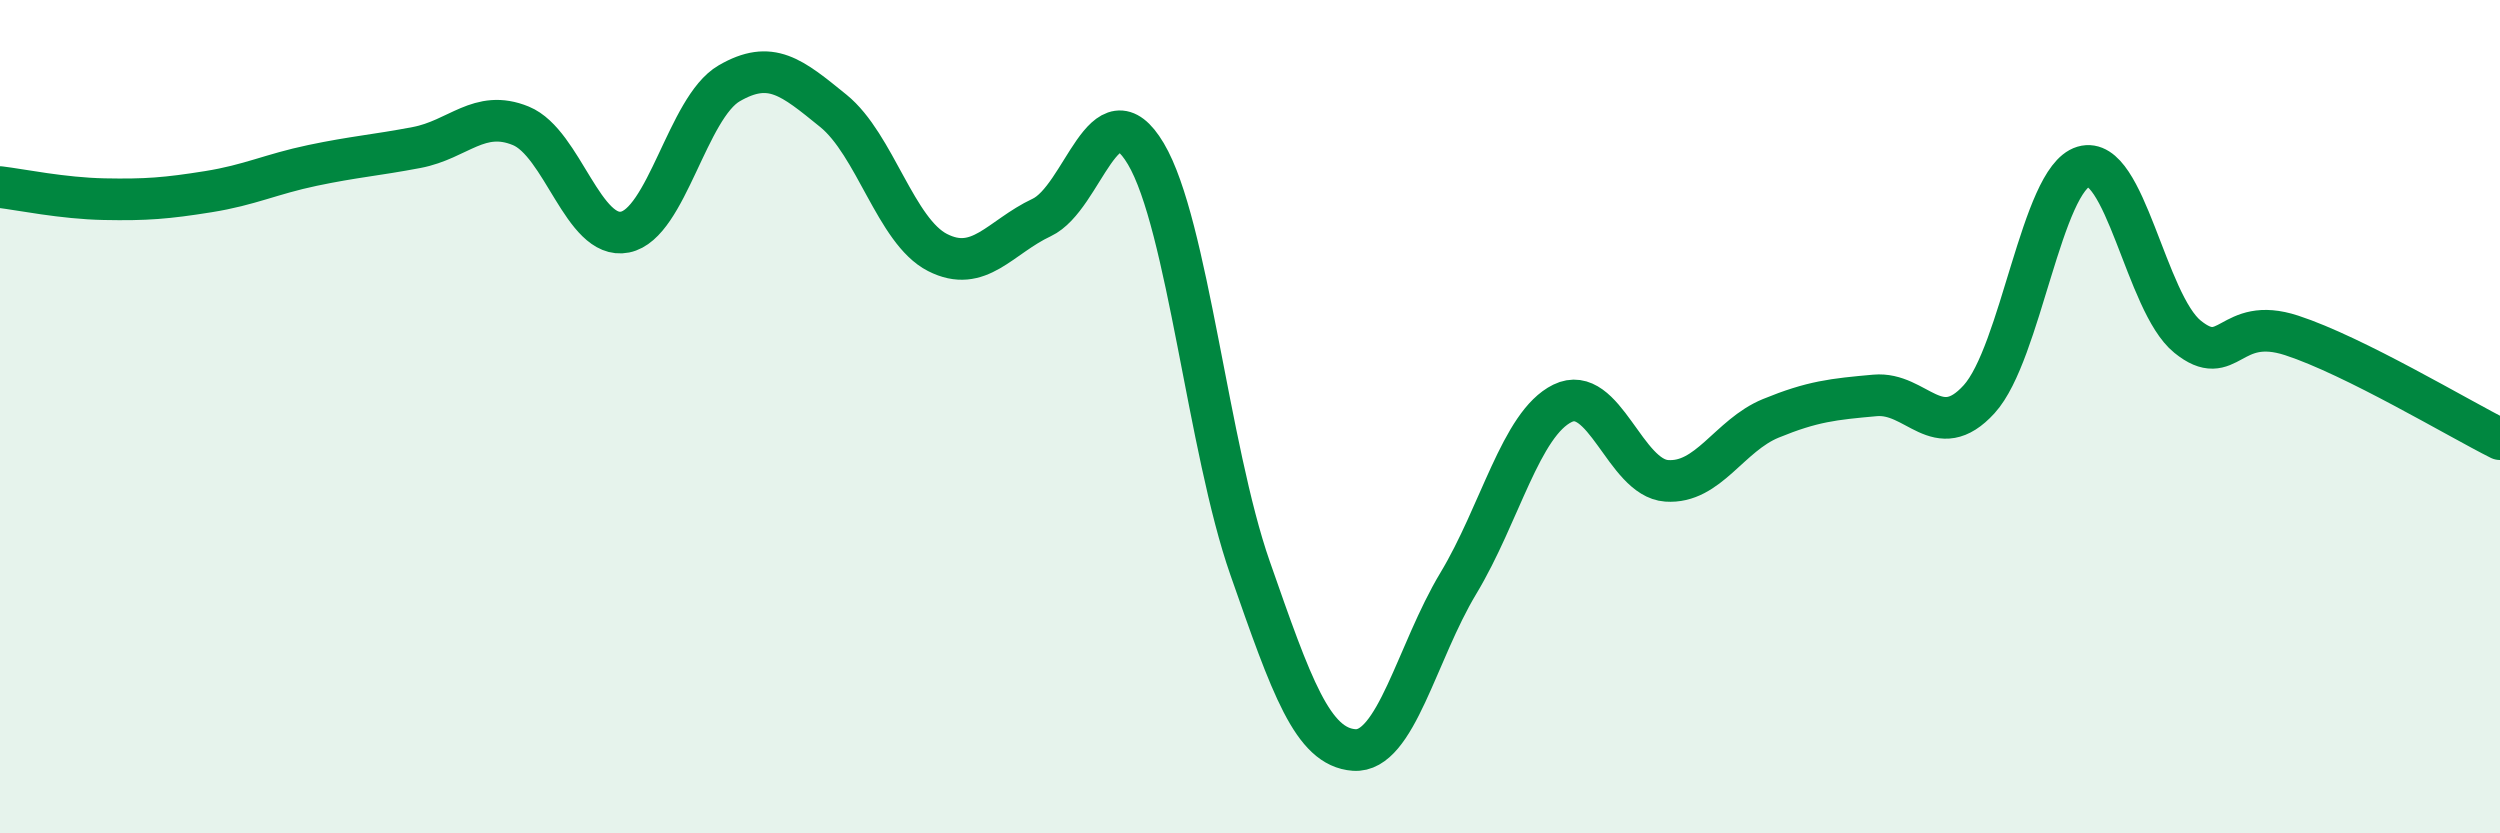
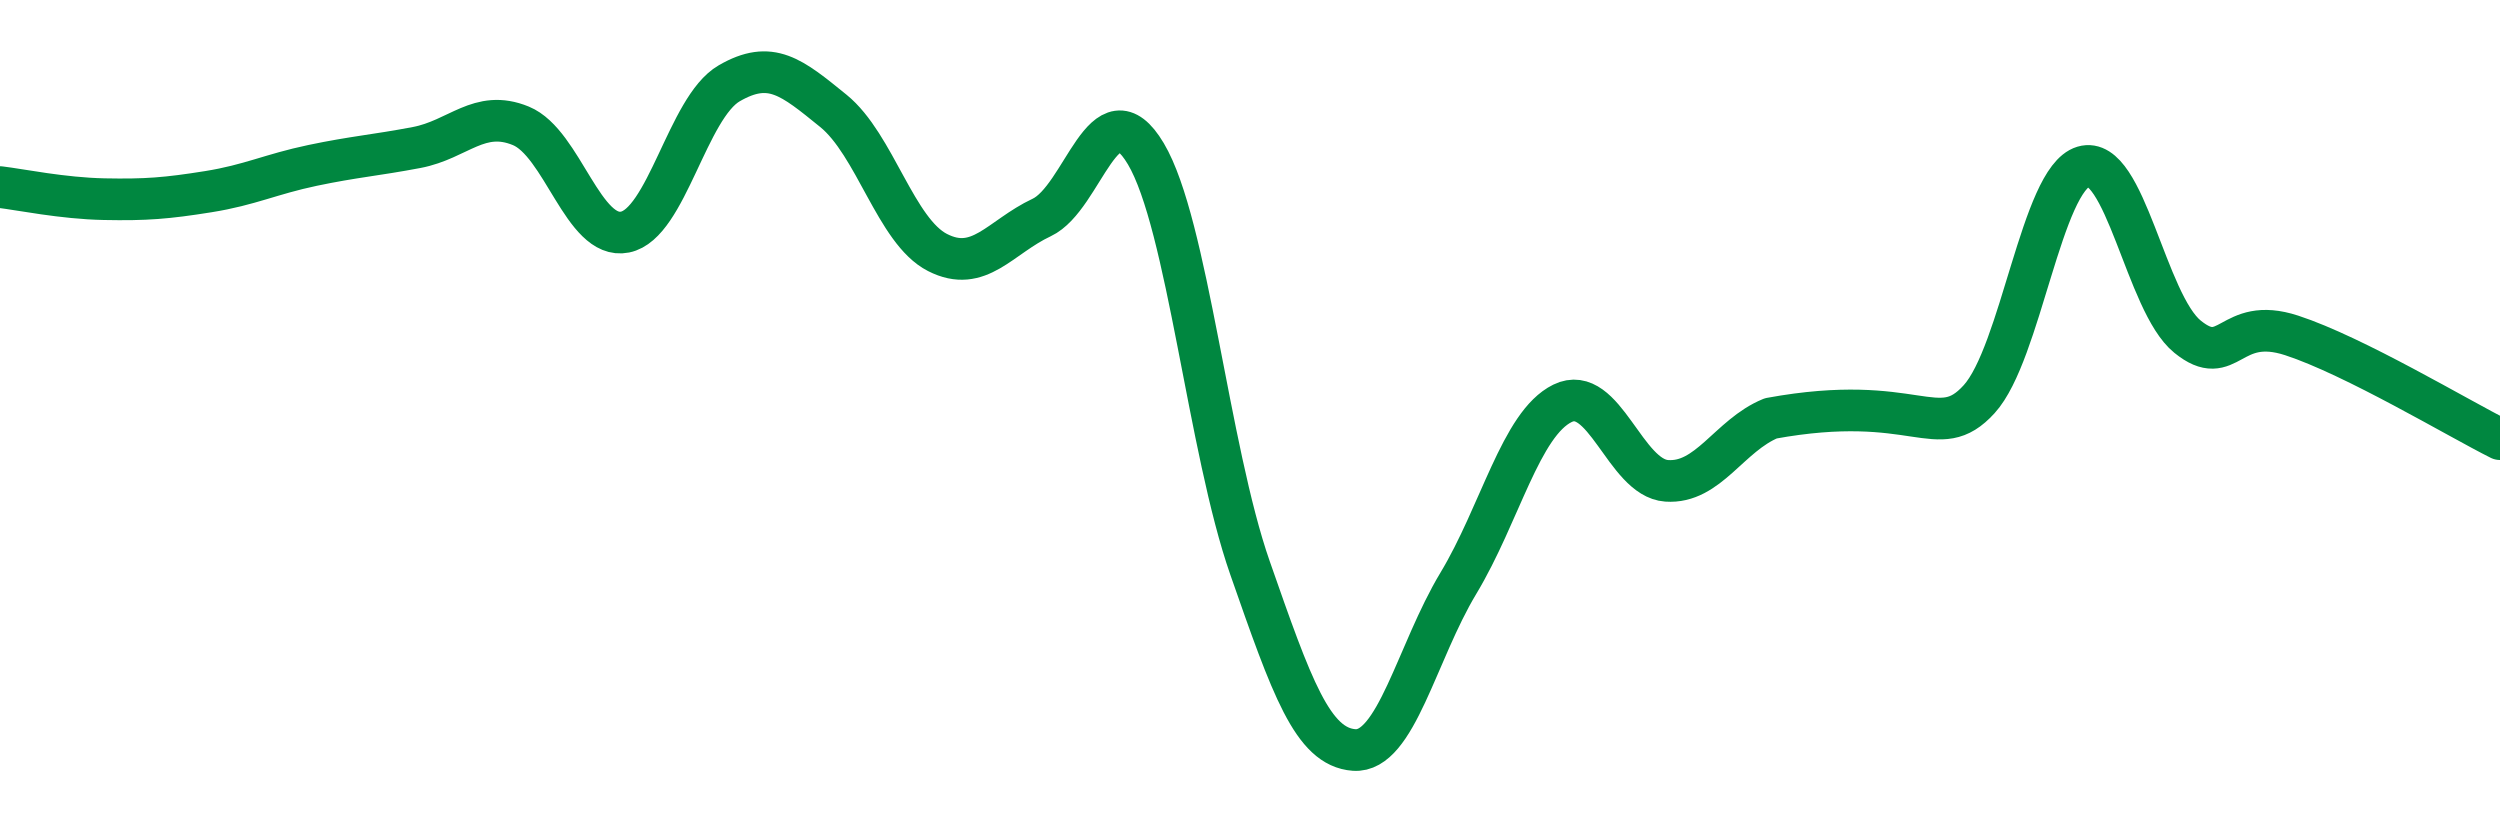
<svg xmlns="http://www.w3.org/2000/svg" width="60" height="20" viewBox="0 0 60 20">
-   <path d="M 0,4.49 C 0.5,4.55 1.5,4.76 2.5,4.78 C 3.5,4.8 4,4.76 5,4.6 C 6,4.44 6.5,4.18 7.5,3.97 C 8.5,3.76 9,3.73 10,3.54 C 11,3.35 11.5,2.61 12.5,3.02 C 13.5,3.43 14,5.77 15,5.57 C 16,5.37 16.5,2.58 17.5,2 C 18.5,1.42 19,1.85 20,2.66 C 21,3.47 21.5,5.55 22.5,6.06 C 23.5,6.57 24,5.69 25,5.22 C 26,4.75 26.5,2.01 27.5,3.69 C 28.5,5.37 29,10.77 30,13.63 C 31,16.49 31.5,17.93 32.5,18 C 33.5,18.07 34,15.66 35,14 C 36,12.34 36.5,10.17 37.5,9.68 C 38.5,9.19 39,11.47 40,11.54 C 41,11.61 41.5,10.45 42.5,10.04 C 43.5,9.63 44,9.58 45,9.49 C 46,9.4 46.5,10.68 47.5,9.58 C 48.5,8.48 49,4.3 50,4 C 51,3.7 51.5,7.27 52.5,8.08 C 53.5,8.89 53.5,7.56 55,8.05 C 56.5,8.54 59,10.04 60,10.54L60 20L0 20Z" fill="#008740" opacity="0.1" stroke-linecap="round" stroke-linejoin="round" />
-   <path d="M 0,4.49 C 0.5,4.55 1.5,4.76 2.5,4.78 C 3.5,4.8 4,4.76 5,4.6 C 6,4.44 6.5,4.18 7.5,3.97 C 8.5,3.76 9,3.73 10,3.54 C 11,3.35 11.5,2.61 12.5,3.02 C 13.5,3.43 14,5.77 15,5.57 C 16,5.37 16.5,2.58 17.5,2 C 18.5,1.42 19,1.85 20,2.66 C 21,3.47 21.5,5.55 22.5,6.06 C 23.5,6.57 24,5.69 25,5.22 C 26,4.75 26.5,2.01 27.5,3.69 C 28.5,5.37 29,10.77 30,13.63 C 31,16.49 31.5,17.93 32.5,18 C 33.5,18.07 34,15.66 35,14 C 36,12.34 36.5,10.17 37.5,9.68 C 38.5,9.19 39,11.47 40,11.54 C 41,11.61 41.5,10.45 42.5,10.04 C 43.5,9.63 44,9.58 45,9.49 C 46,9.4 46.5,10.68 47.5,9.58 C 48.5,8.48 49,4.3 50,4 C 51,3.7 51.5,7.27 52.5,8.08 C 53.5,8.89 53.5,7.56 55,8.05 C 56.5,8.54 59,10.04 60,10.54" stroke="#008740" stroke-width="1" fill="none" stroke-linecap="round" stroke-linejoin="round" />
+   <path d="M 0,4.49 C 0.5,4.55 1.5,4.76 2.5,4.78 C 3.5,4.8 4,4.76 5,4.6 C 6,4.44 6.5,4.18 7.5,3.97 C 8.5,3.76 9,3.73 10,3.54 C 11,3.35 11.5,2.61 12.5,3.02 C 13.5,3.43 14,5.77 15,5.57 C 16,5.37 16.5,2.58 17.5,2 C 18.5,1.42 19,1.85 20,2.66 C 21,3.47 21.5,5.55 22.5,6.06 C 23.5,6.57 24,5.69 25,5.22 C 26,4.75 26.5,2.01 27.5,3.69 C 28.5,5.37 29,10.77 30,13.63 C 31,16.49 31.5,17.93 32.5,18 C 33.5,18.07 34,15.66 35,14 C 36,12.34 36.5,10.17 37.5,9.68 C 38.5,9.19 39,11.47 40,11.54 C 41,11.61 41.5,10.45 42.5,10.04 C 46,9.4 46.5,10.68 47.5,9.58 C 48.5,8.48 49,4.3 50,4 C 51,3.7 51.5,7.27 52.5,8.08 C 53.5,8.89 53.5,7.56 55,8.05 C 56.5,8.54 59,10.04 60,10.54" stroke="#008740" stroke-width="1" fill="none" stroke-linecap="round" stroke-linejoin="round" />
</svg>